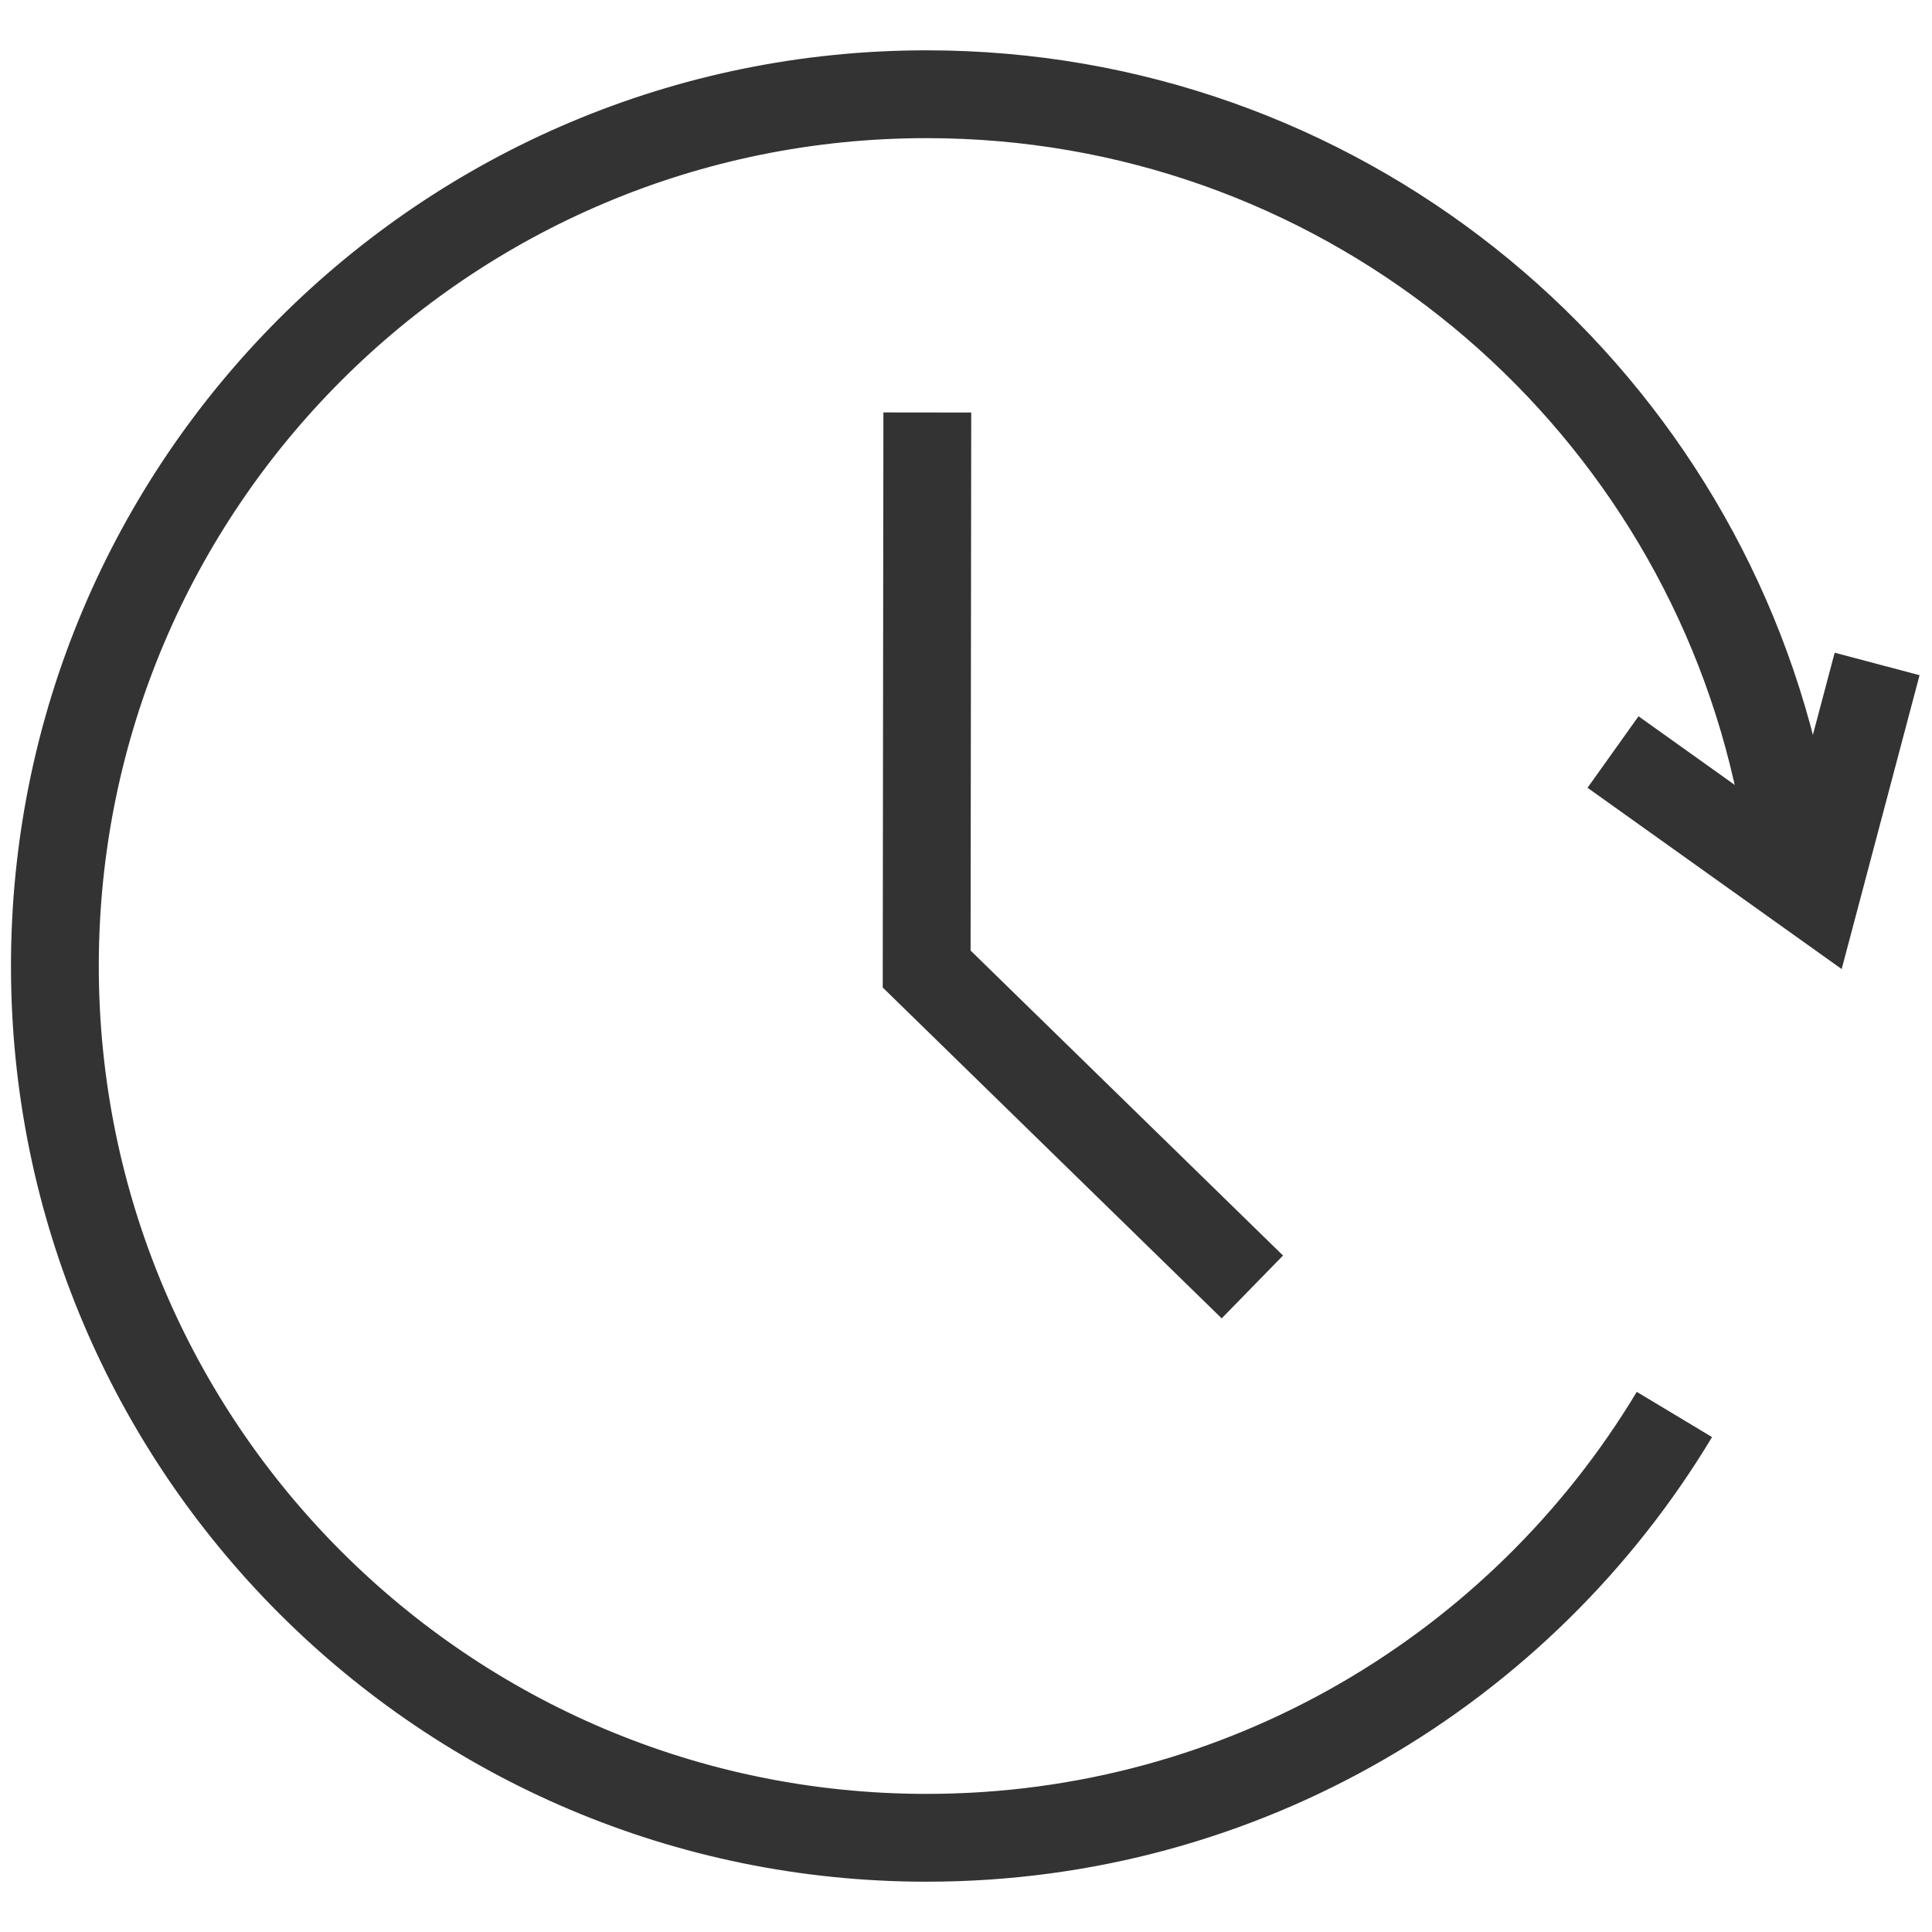
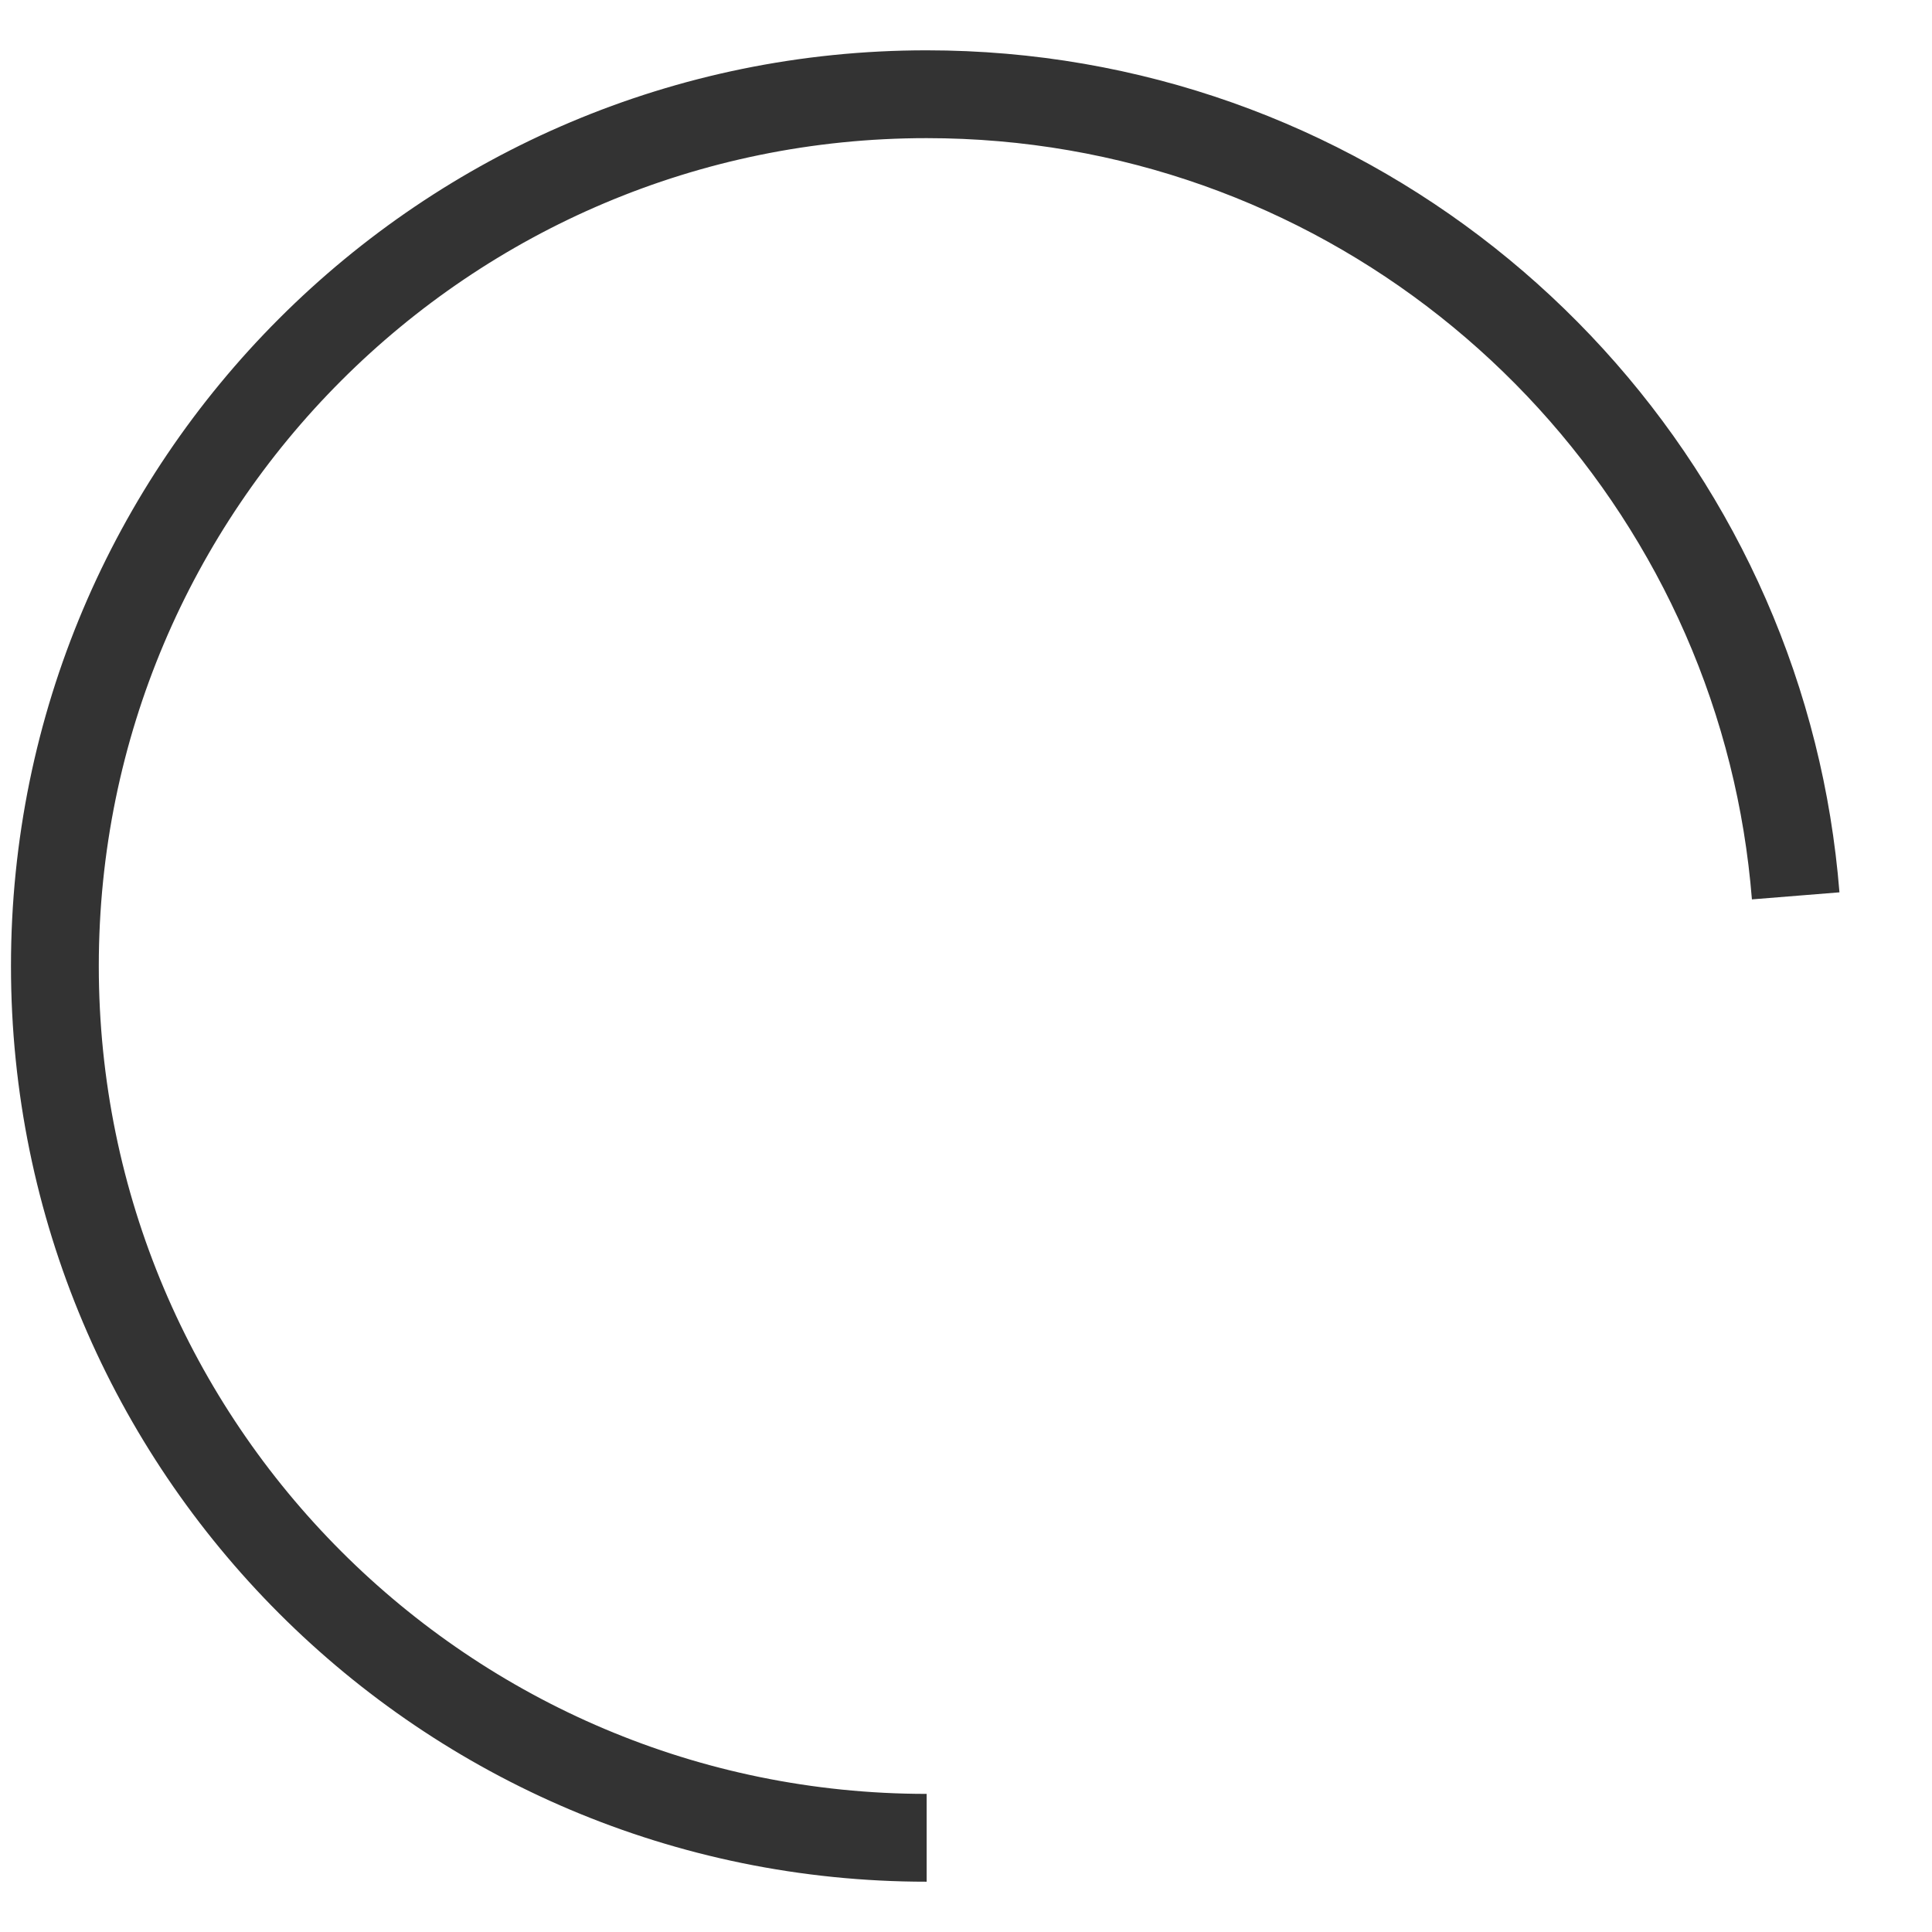
<svg xmlns="http://www.w3.org/2000/svg" version="1.1" id="图层_1" x="0px" y="0px" width="88px" height="88px" viewBox="0 0 88 88" enable-background="new 0 0 88 88" xml:space="preserve">
  <title>Artboard 2</title>
  <desc>Created with Sketch.</desc>
  <g id="Page-1">
    <g id="Artboard-2">
      <g id="Icon-2">
        <g id="Group-5" transform="translate(24, 24) rotate(-90) translate(-24, -24) translate(1.5, 0.5)">
-           <path id="Oval-2" fill="none" stroke="#333333" stroke-width="4" d="M5.695,81.291c2.213-0.178,4.372-0.533,6.467-1.058      c17.26-4.315,30.046-19.928,30.046-38.525C42.208,19.778,24.431,2,2.5,2s-39.709,17.778-39.709,39.708      c0,14.461,7.729,27.117,19.282,34.059" />
-           <polyline id="Path-5" fill="none" stroke="#333333" stroke-width="4" points="16.258,85 5.668,82.193 12.246,72.971     " />
-           <polyline id="Path-6" fill="none" stroke="#333333" stroke-width="4" points="27.712,41.738 2.362,41.708 -12.119,56.543           " />
+           <path id="Oval-2" fill="none" stroke="#333333" stroke-width="4" d="M5.695,81.291c2.213-0.178,4.372-0.533,6.467-1.058      c17.26-4.315,30.046-19.928,30.046-38.525C42.208,19.778,24.431,2,2.5,2s-39.709,17.778-39.709,39.708      " />
        </g>
      </g>
    </g>
  </g>
</svg>